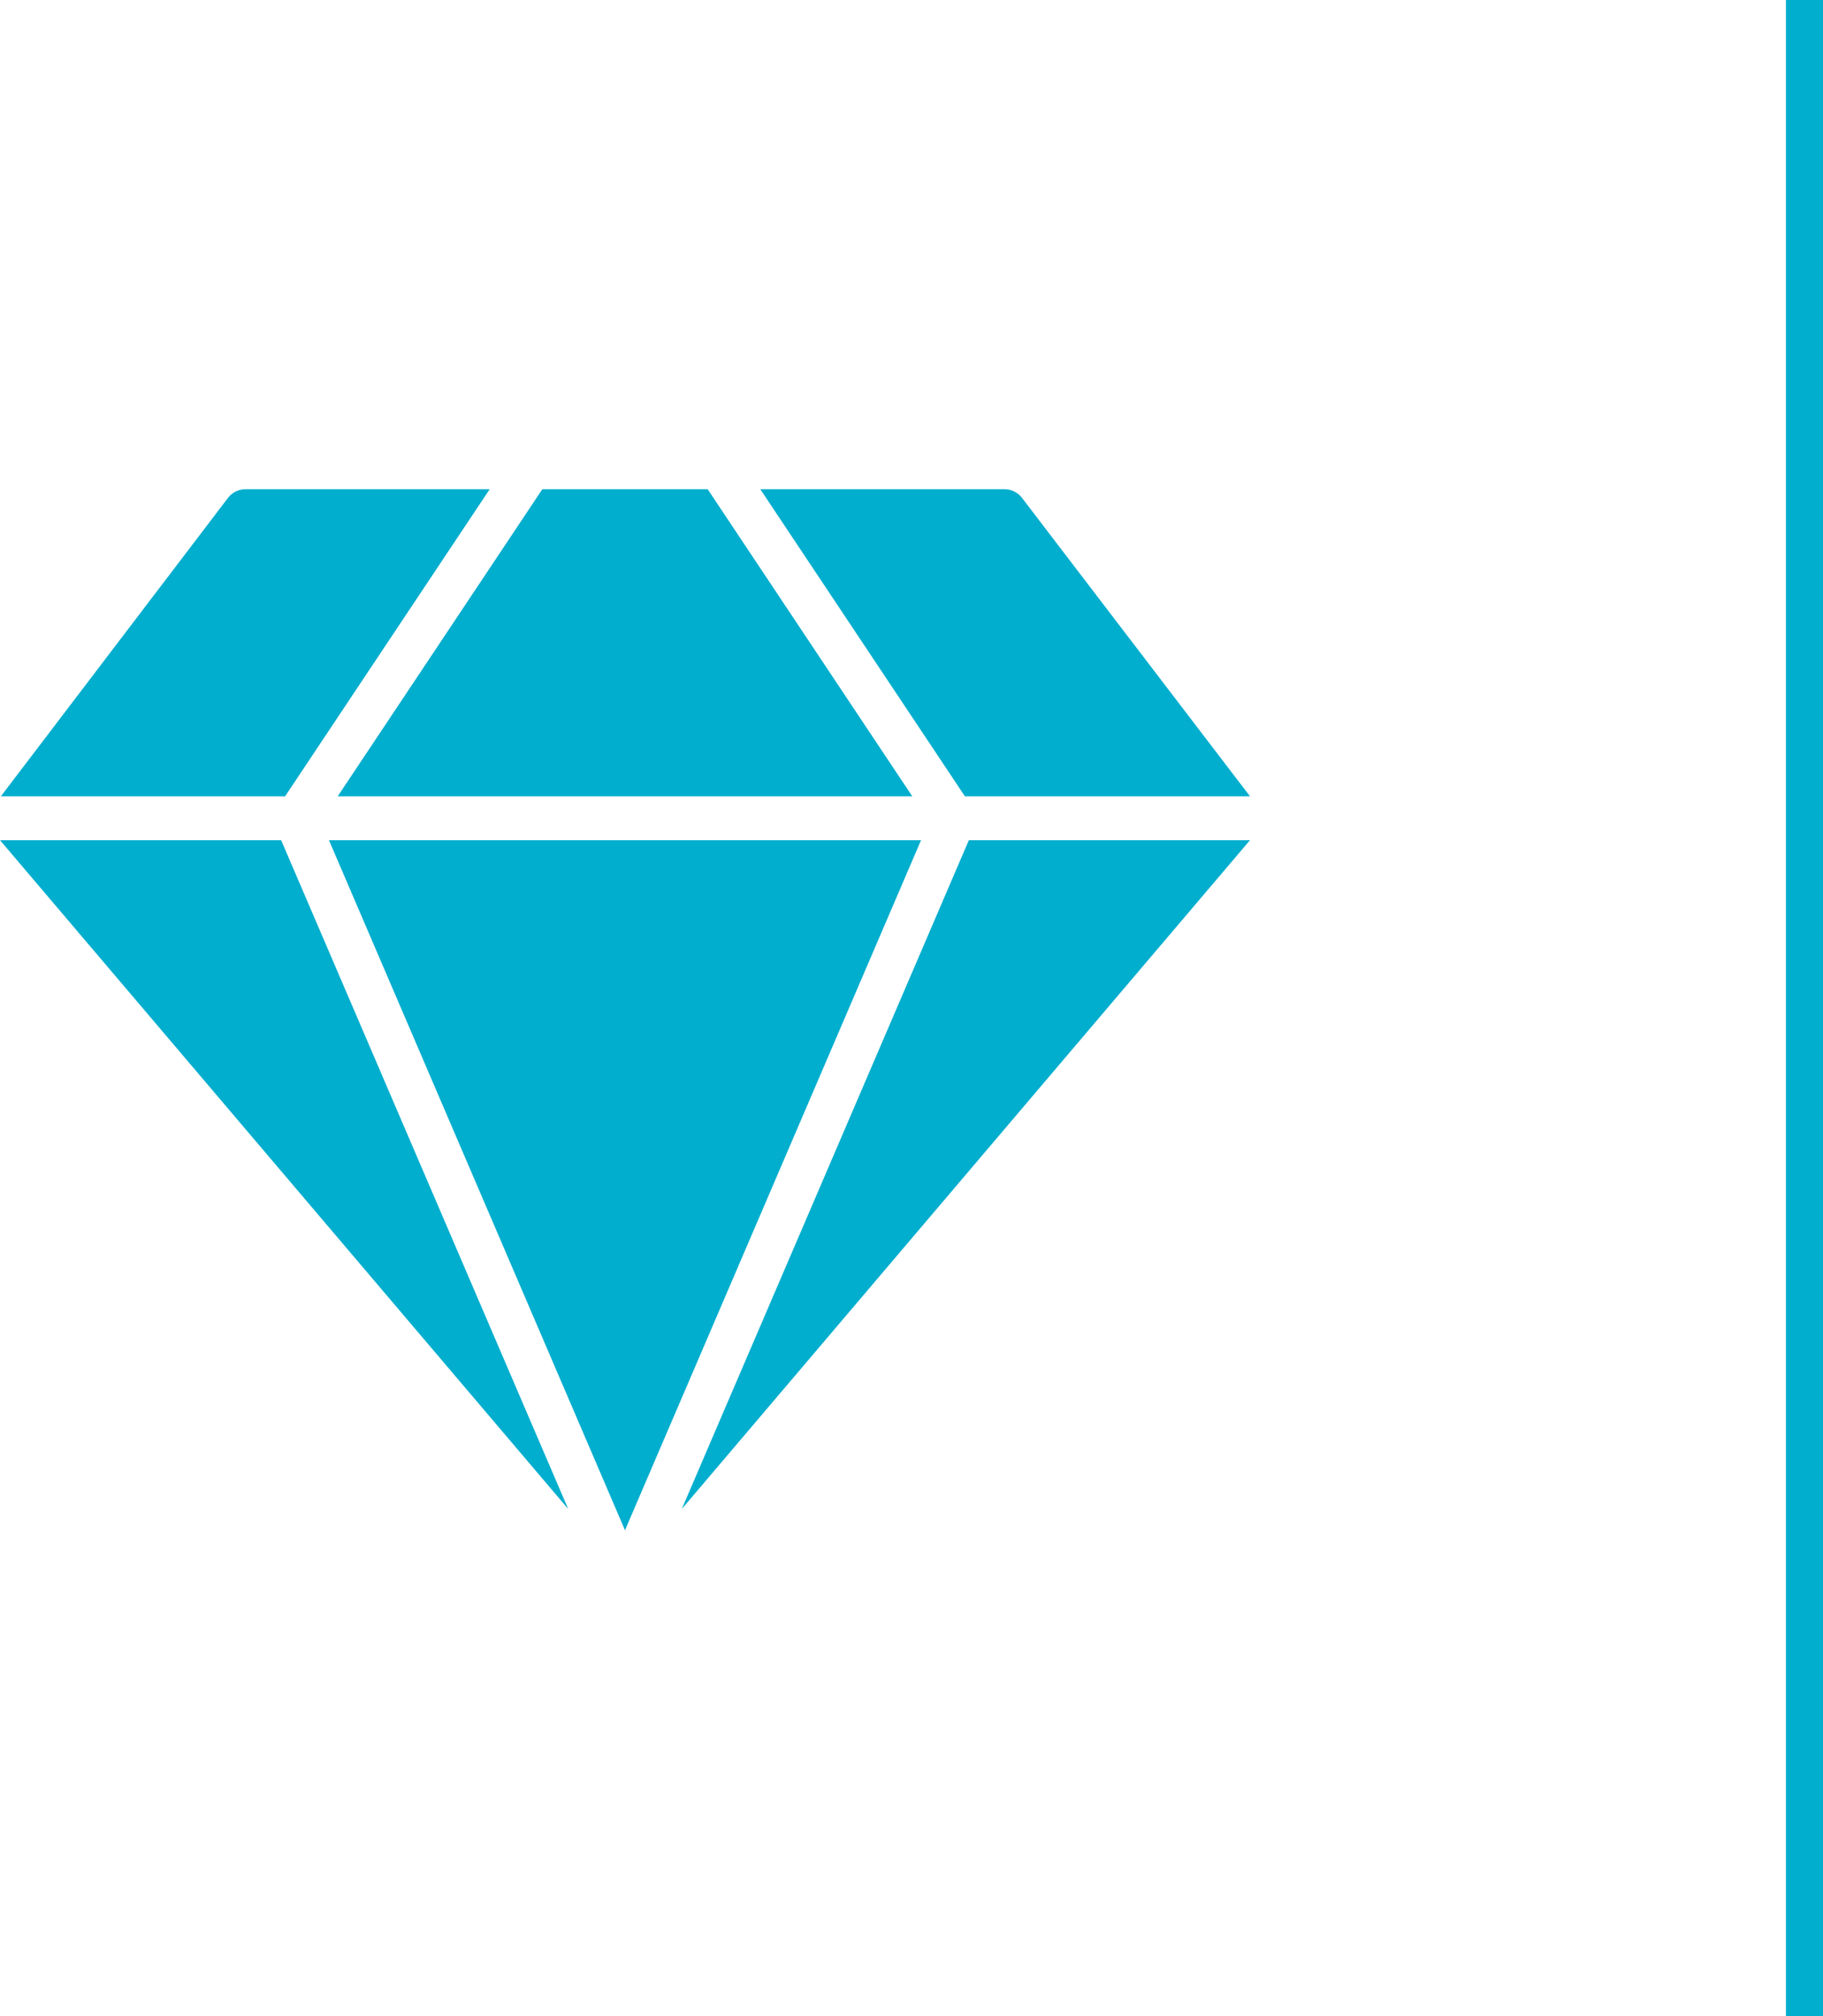
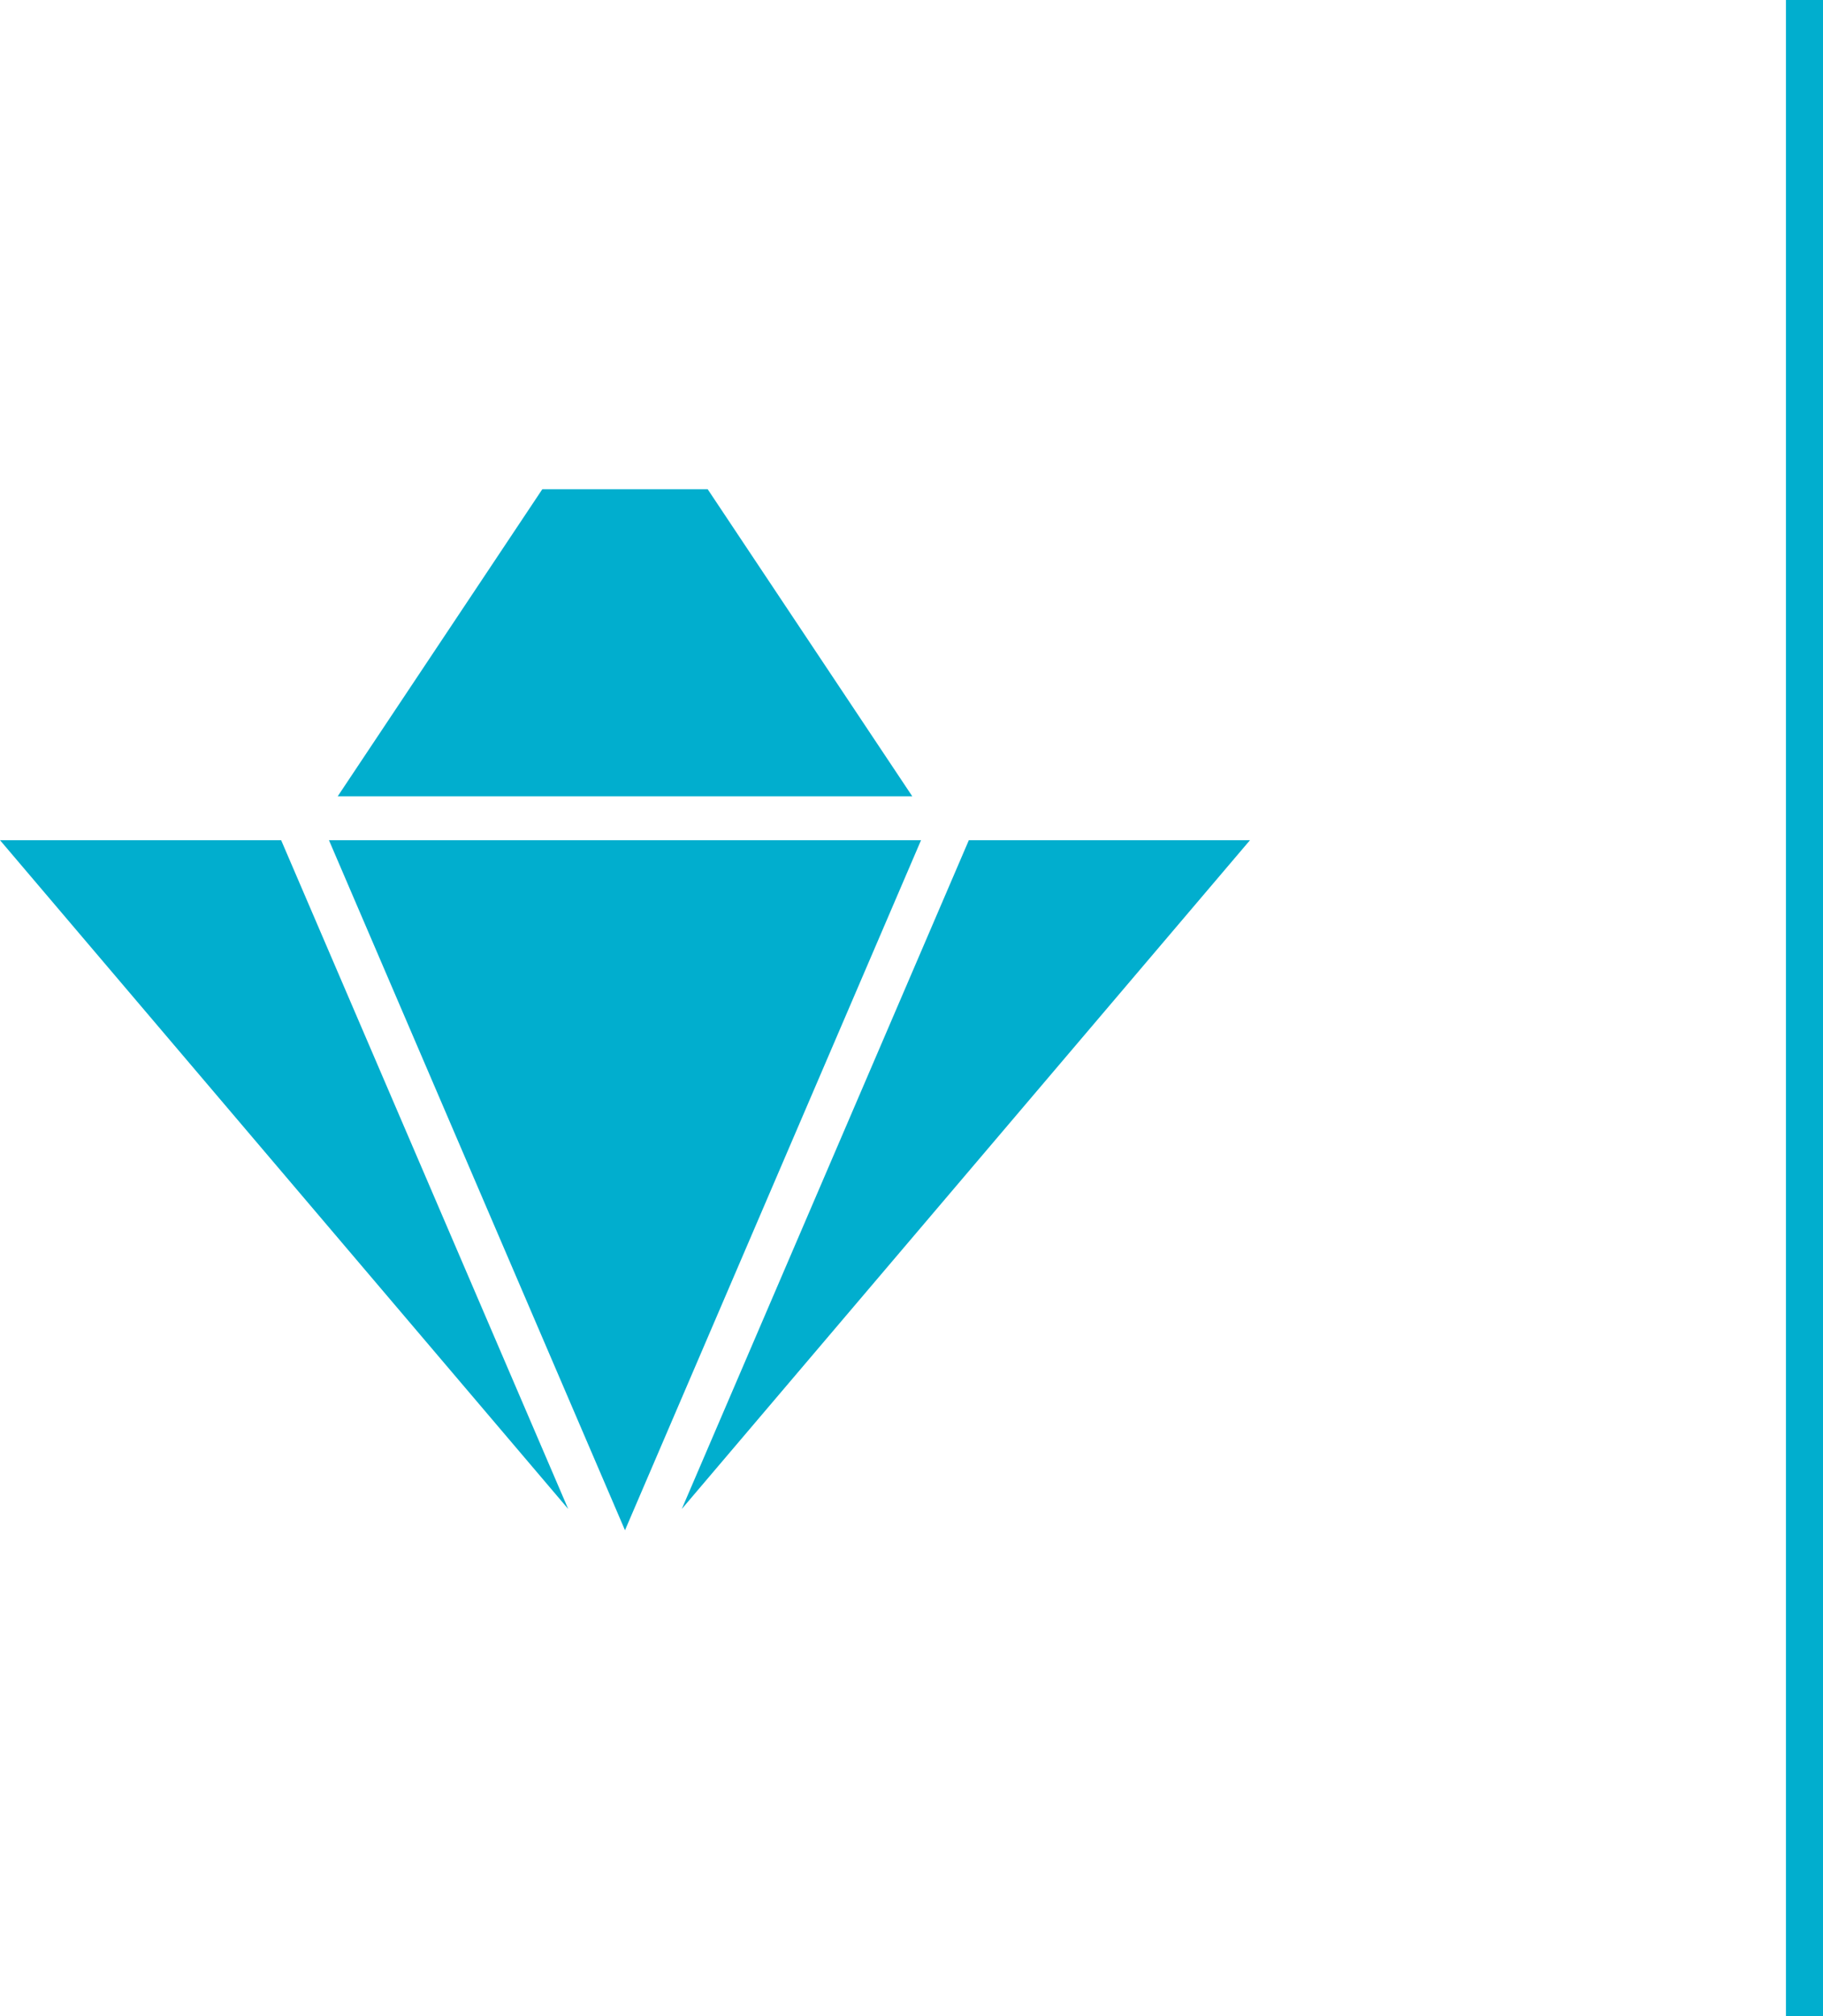
<svg xmlns="http://www.w3.org/2000/svg" width="246" height="272" viewBox="0 0 246 272" fill="none">
  <path d="M76.674 203.575L37.937 113.348H0L76.674 203.575Z" fill="#01AECE" />
  <path d="M123.104 107.429L95.495 66H73.182L45.572 107.429H123.104Z" fill="#01AECE" />
  <path d="M124.288 113.348H44.389L84.338 206.445L124.288 113.348Z" fill="#01AECE" />
  <path d="M130.739 113.348L92.003 203.575L168.677 113.348H130.739Z" fill="#01AECE" />
-   <path d="M38.47 107.429L66.079 66H33.114C32.662 66.001 32.216 66.106 31.811 66.306C31.405 66.506 31.052 66.796 30.776 67.154L0.118 107.429H38.47ZM130.206 107.429H168.676L137.9 67.154C137.624 66.796 137.27 66.506 136.865 66.306C136.46 66.106 136.014 66.001 135.562 66H102.596L130.206 107.429Z" fill="#01AECE" />
  <rect x="241" width="5" height="272" fill="#01AECE" />
</svg>